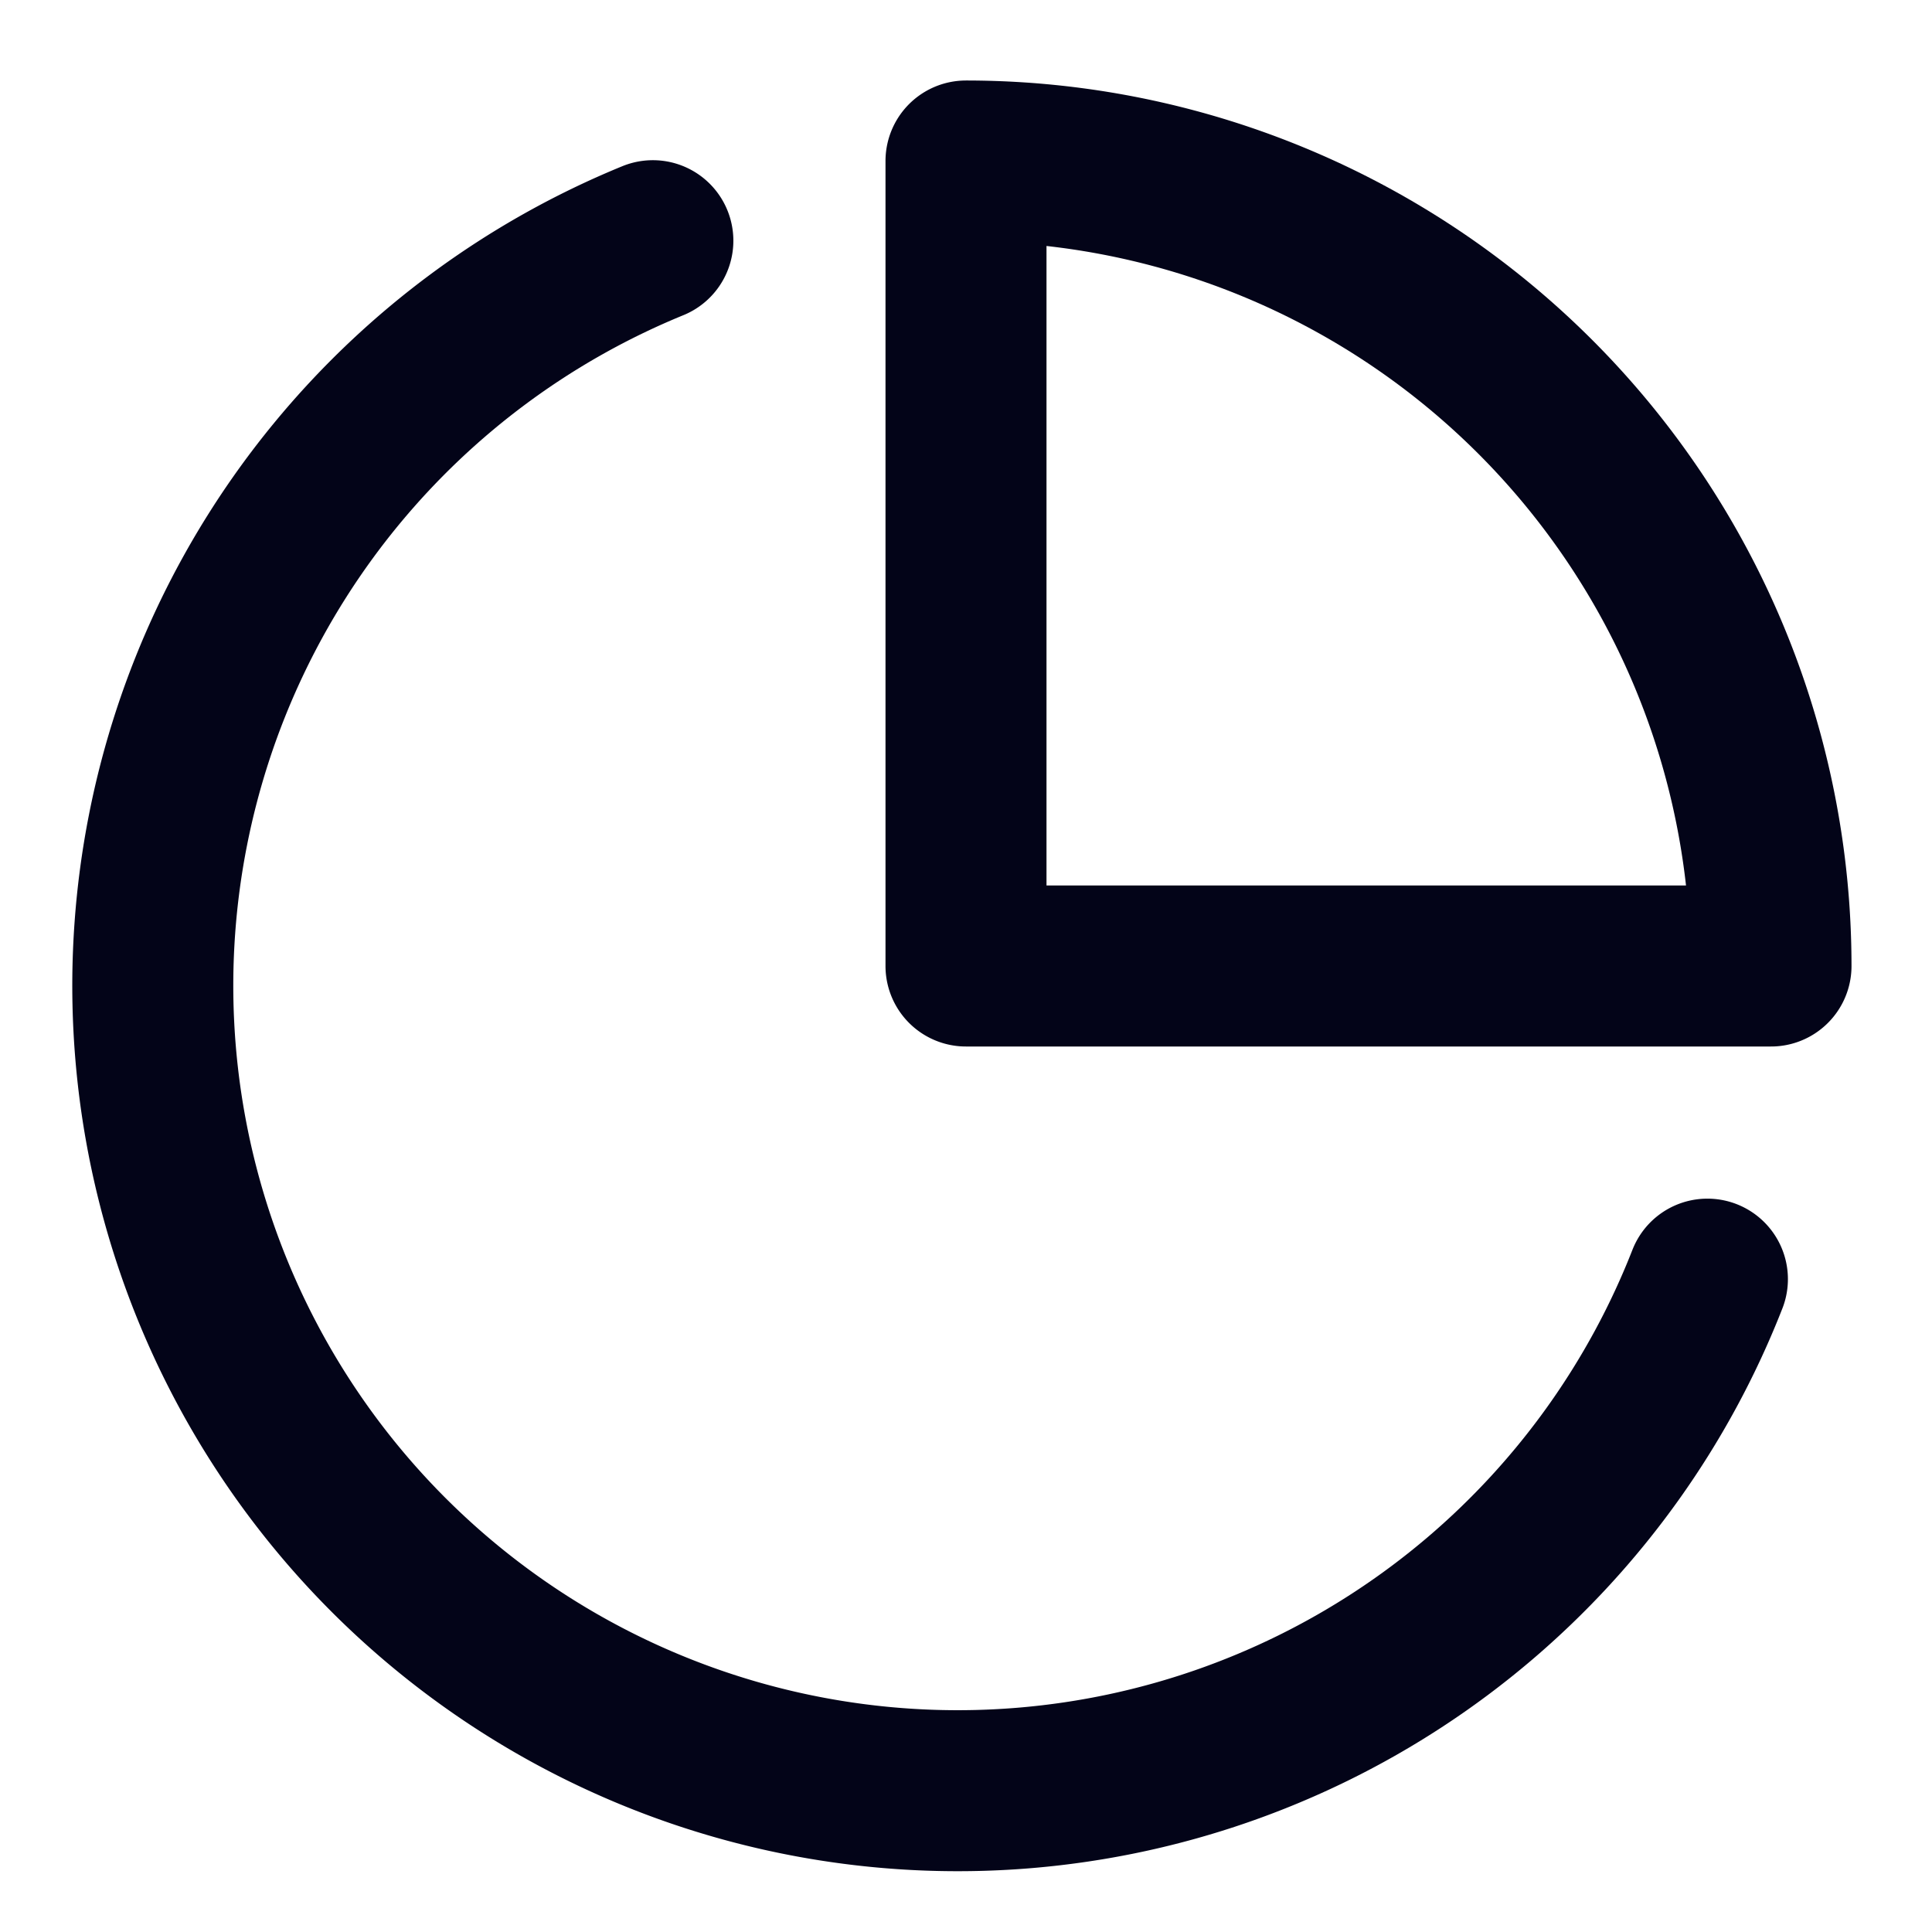
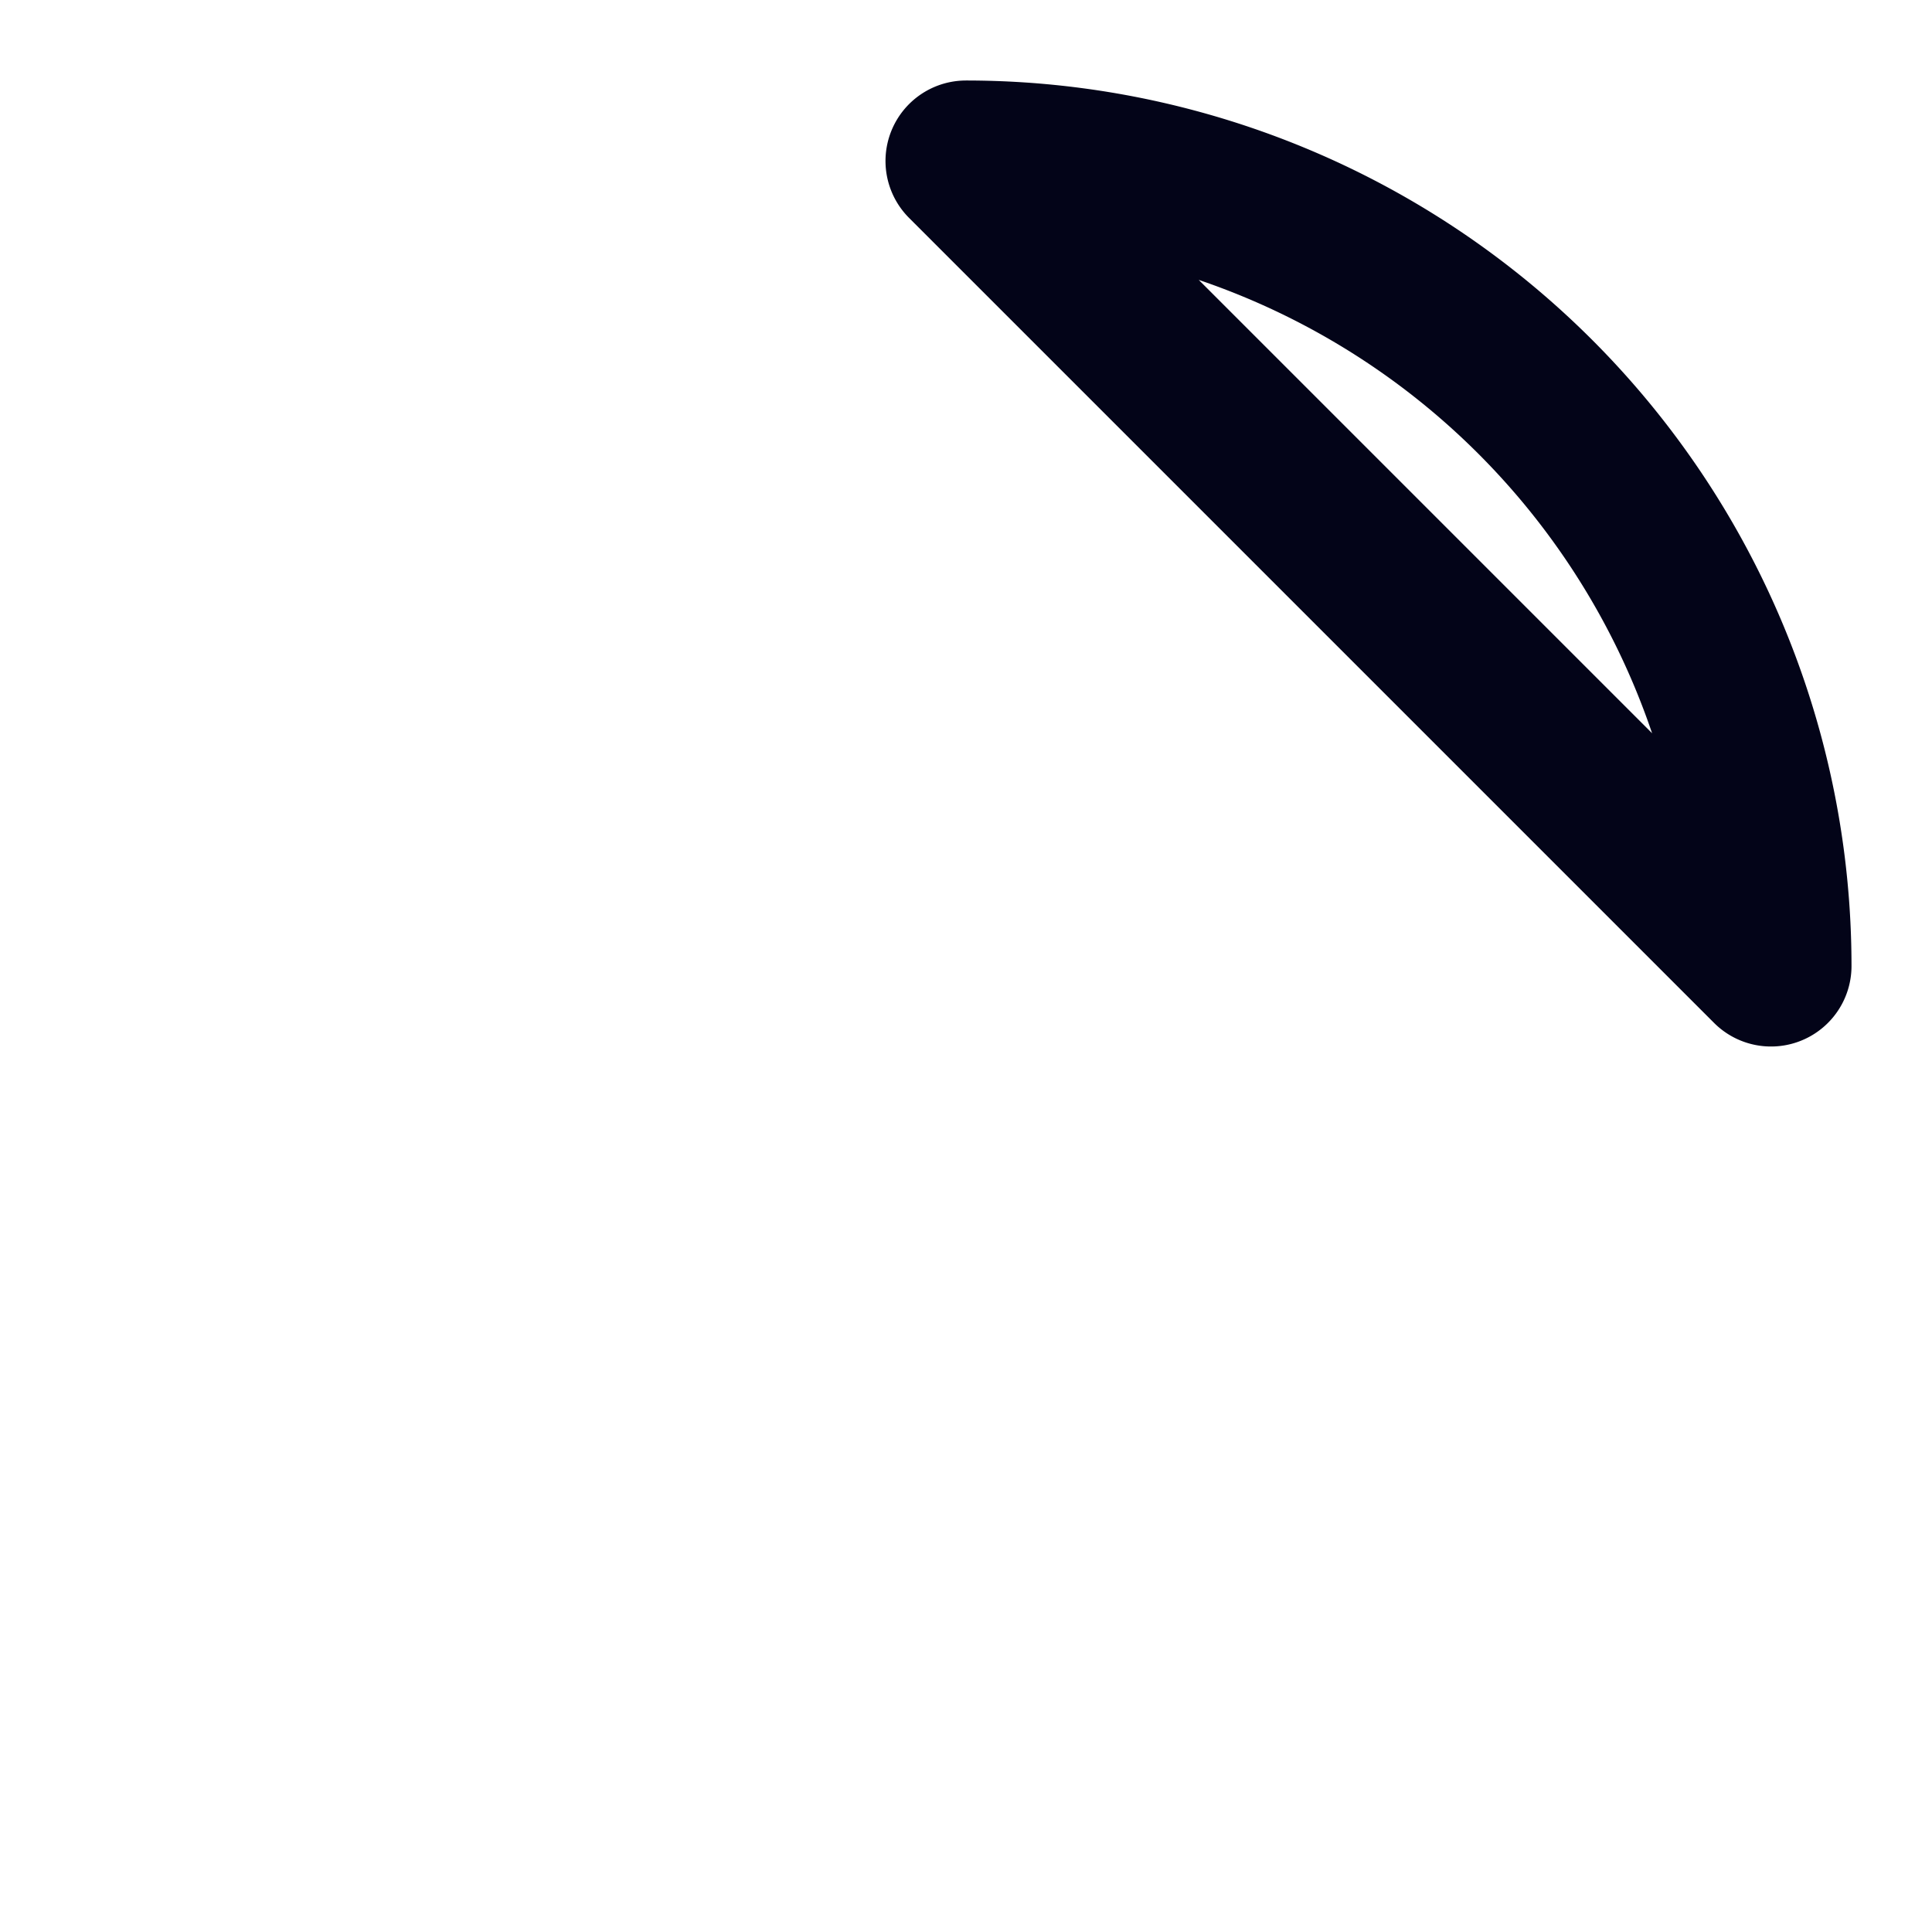
<svg xmlns="http://www.w3.org/2000/svg" width="50" height="50" viewBox="0 0 24 24" fill="none" stroke="#030418" stroke-width="2" stroke-linecap="round" stroke-linejoin="round" class="feather feather-pie-chart">
-   <path d="M21.21 15.89A10 10 0 1 1 8.11 2.99" />
-   <path d="M22 12A10 10 0 0 0 12 2v10z" />
+   <path d="M22 12A10 10 0 0 0 12 2z" />
</svg>